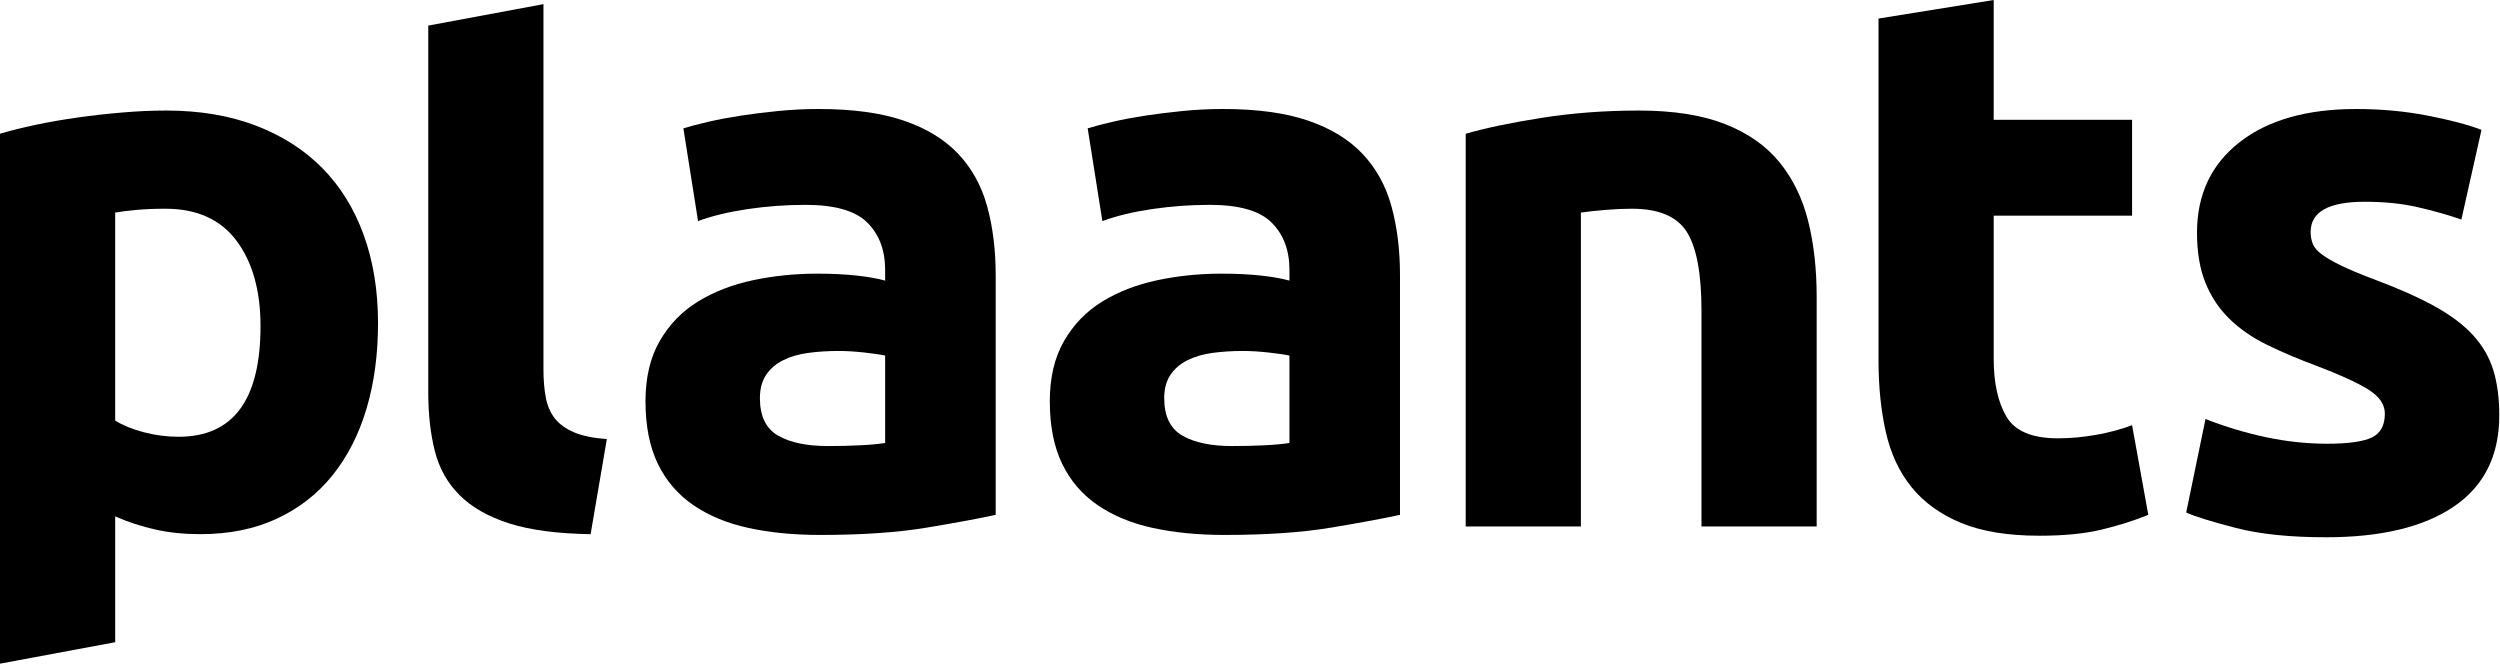
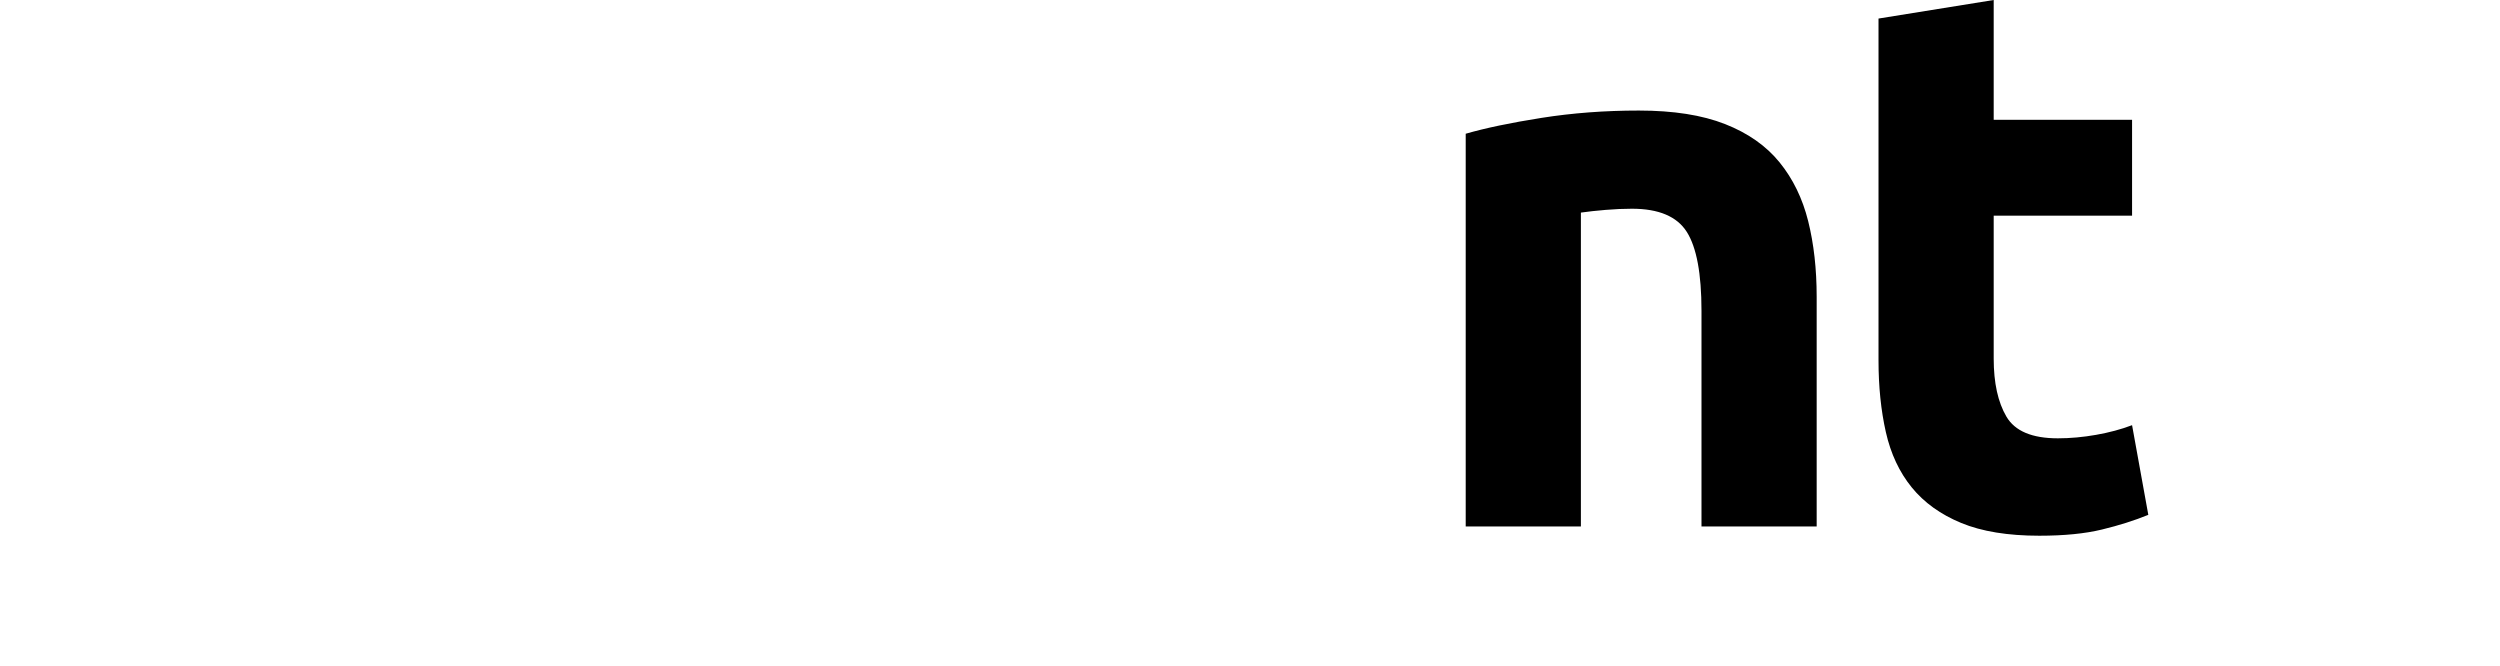
<svg xmlns="http://www.w3.org/2000/svg" width="100%" height="100%" viewBox="0 0 1078 287" version="1.1" xml:space="preserve" style="fill-rule:evenodd;clip-rule:evenodd;stroke-linejoin:round;stroke-miterlimit:2;">
  <g>
    <g>
-       <path d="M357.006,192.337c4.889,-0 9.556,-0.112 14,-0.334c4.445,-0.222 8,-0.555 10.667,-1l0,-37.667c-2,-0.445 -5,-0.889 -9,-1.333c-4,-0.445 -7.667,-0.667 -11,-0.667c-4.667,-0 -9.056,0.278 -13.167,0.833c-4.111,0.556 -7.722,1.611 -10.834,3.167c-3.111,1.556 -5.555,3.667 -7.333,6.333c-1.778,2.667 -2.667,6.001 -2.667,10.001c0,7.778 2.611,13.166 7.834,16.167c5.222,3 12.389,4.5 21.5,4.5Zm-4,-145.336c14.667,-0 26.889,1.666 36.667,5c9.778,3.333 17.612,8.111 23.501,14.333c5.889,6.223 10.055,13.778 12.5,22.668c2.444,8.889 3.667,18.778 3.667,29.667l-0,103.335c-7.112,1.555 -17.001,3.389 -29.668,5.5c-12.666,2.111 -28,3.167 -46,3.167c-11.334,-0 -21.612,-1 -30.834,-3c-9.223,-2 -17.167,-5.278 -23.834,-9.834c-6.667,-4.556 -11.778,-10.5 -15.333,-17.834c-3.556,-7.333 -5.334,-16.333 -5.334,-27c0,-10.222 2.056,-18.889 6.167,-26c4.111,-7.112 9.611,-12.778 16.5,-17.001c6.889,-4.222 14.778,-7.278 23.667,-9.167c8.889,-1.889 18.112,-2.833 27.667,-2.833c6.445,0 12.167,0.278 17.167,0.833c5,0.556 9.056,1.278 12.167,2.167l0,-4.667c0,-8.444 -2.555,-15.222 -7.667,-20.333c-5.111,-5.112 -14,-7.667 -26.667,-7.667c-8.444,-0 -16.778,0.611 -25,1.833c-8.223,1.222 -15.334,2.945 -21.334,5.167l-6.333,-40.001c2.889,-0.889 6.5,-1.833 10.833,-2.833c4.334,-1 9.056,-1.889 14.167,-2.667c5.111,-0.778 10.5,-1.444 16.167,-2c5.667,-0.555 11.389,-0.833 17.167,-0.833Z" style="fill-rule:nonzero;" />
-       <path d="M531.342,192.337c4.889,-0 9.556,-0.112 14.001,-0.334c4.444,-0.222 8,-0.555 10.666,-1l0,-37.667c-2,-0.445 -5,-0.889 -9,-1.333c-4,-0.445 -7.666,-0.667 -11,-0.667c-4.667,-0 -9.056,0.278 -13.167,0.833c-4.111,0.556 -7.722,1.611 -10.833,3.167c-3.111,1.556 -5.556,3.667 -7.334,6.333c-1.778,2.667 -2.666,6.001 -2.666,10.001c-0,7.778 2.611,13.166 7.833,16.167c5.222,3 12.389,4.5 21.5,4.5Zm-4,-145.336c14.667,-0 26.89,1.666 36.668,5c9.778,3.333 17.611,8.111 23.5,14.333c5.889,6.223 10.056,13.778 12.5,22.668c2.445,8.889 3.667,18.778 3.667,29.667l-0,103.335c-7.111,1.555 -17,3.389 -29.667,5.5c-12.667,2.111 -28.001,3.167 -46.001,3.167c-11.334,-0 -21.611,-1 -30.834,-3c-9.222,-2 -17.167,-5.278 -23.834,-9.834c-6.666,-4.556 -11.778,-10.5 -15.333,-17.834c-3.556,-7.333 -5.334,-16.333 -5.334,-27c0,-10.222 2.056,-18.889 6.167,-26c4.111,-7.112 9.611,-12.778 16.5,-17.001c6.889,-4.222 14.778,-7.278 23.668,-9.167c8.889,-1.889 18.111,-2.833 27.667,-2.833c6.444,0 12.167,0.278 17.167,0.833c5,0.556 9.055,1.278 12.166,2.167l0,-4.667c0,-8.444 -2.555,-15.222 -7.666,-20.333c-5.112,-5.112 -14.001,-7.667 -26.667,-7.667c-8.445,-0 -16.779,0.611 -25.001,1.833c-8.222,1.222 -15.333,2.945 -21.334,5.167l-6.333,-40.001c2.889,-0.889 6.5,-1.833 10.834,-2.833c4.333,-1 9.055,-1.889 14.166,-2.667c5.112,-0.778 10.501,-1.444 16.167,-2c5.667,-0.555 11.389,-0.833 17.167,-0.833Z" style="fill-rule:nonzero;" />
      <path d="M632.011,57.668c8.444,-2.445 19.333,-4.723 32.667,-6.834c13.334,-2.111 27.334,-3.167 42.001,-3.167c14.889,0 27.278,1.945 37.167,5.834c9.889,3.889 17.723,9.389 23.5,16.5c5.778,7.111 9.889,15.556 12.334,25.334c2.444,9.778 3.667,20.667 3.667,32.667l-0,99.002l-49.668,-0l0,-93.002c0,-16 -2.111,-27.334 -6.333,-34c-4.223,-6.667 -12.112,-10 -23.667,-10c-3.556,-0 -7.334,0.166 -11.334,0.5c-4,0.333 -7.556,0.722 -10.667,1.166l0,135.336l-49.667,-0l-0,-169.336Z" style="fill-rule:nonzero;" />
      <path d="M810.014,8l49.667,-8l0,51.668l59.668,-0l0,41.334l-59.668,-0l0,61.667c0,10.445 1.834,18.778 5.5,25.001c3.667,6.222 11.056,9.333 22.167,9.333c5.334,0 10.834,-0.5 16.501,-1.5c5.667,-1 10.833,-2.389 15.5,-4.167l7,38.668c-6,2.444 -12.667,4.555 -20,6.333c-7.334,1.778 -16.334,2.667 -27.001,2.667c-13.555,-0 -24.778,-1.833 -33.667,-5.5c-8.889,-3.667 -16,-8.778 -21.334,-15.334c-5.333,-6.555 -9.055,-14.5 -11.166,-23.833c-2.112,-9.334 -3.167,-19.667 -3.167,-31.001l-0,-147.336Z" style="fill-rule:nonzero;" />
-       <path d="M1003.35,191.337c9.112,-0 15.556,-0.889 19.334,-2.667c3.778,-1.778 5.667,-5.222 5.667,-10.334c-0,-4 -2.445,-7.5 -7.334,-10.5c-4.889,-3 -12.333,-6.389 -22.333,-10.167c-7.778,-2.889 -14.834,-5.889 -21.167,-9c-6.334,-3.111 -11.723,-6.833 -16.167,-11.167c-4.445,-4.333 -7.889,-9.5 -10.334,-15.5c-2.444,-6 -3.667,-13.222 -3.667,-21.667c0,-16.445 6.112,-29.445 18.334,-39.001c12.223,-9.555 29.001,-14.333 50.334,-14.333c10.667,-0 20.89,0.944 30.668,2.833c9.777,1.889 17.555,3.945 23.333,6.167l-8.667,38.667c-5.777,-2 -12.055,-3.778 -18.833,-5.333c-6.778,-1.556 -14.389,-2.334 -22.834,-2.334c-15.556,0 -23.334,4.334 -23.334,13.001c0,2 0.334,3.778 1,5.333c0.667,1.556 2,3.056 4,4.5c2,1.445 4.723,3.007 8.167,4.688c3.445,1.68 7.834,3.528 13.167,5.542c10.889,4.034 19.889,8.012 27.001,11.932c7.111,3.92 12.722,8.153 16.833,12.698c4.111,4.545 7,9.59 8.667,15.133c1.667,5.544 2.5,11.974 2.5,19.29c0,17.295 -6.5,30.378 -19.5,39.248c-13.001,8.87 -31.39,13.305 -55.168,13.305c-15.556,-0 -28.5,-1.334 -38.834,-4c-10.333,-2.667 -17.5,-4.889 -21.5,-6.667l8.333,-40.334c8.445,3.333 17.112,5.944 26.001,7.833c8.889,1.889 17.667,2.834 26.333,2.834Z" style="fill-rule:nonzero;" />
    </g>
-     <path d="M234.337,1.785l0,157.551c0,4.445 0.334,8.445 1,12c0.667,3.556 1.945,6.556 3.834,9c1.889,2.445 4.611,4.445 8.167,6.001c3.555,1.555 8.333,2.555 14.333,3l-7,41c-14.445,-0.222 -26.167,-1.778 -35.167,-4.666c-9,-2.889 -16.112,-6.945 -21.334,-12.167c-5.222,-5.223 -8.778,-11.556 -10.667,-19.001c-1.889,-7.444 -2.833,-15.833 -2.833,-25.167l-0,-158.302l49.667,-9.249Z" style="fill-rule:nonzero;" />
-     <path d="M0,286.17l0,-228.502c4.445,-1.334 9.556,-2.612 15.334,-3.834c5.777,-1.222 11.833,-2.278 18.167,-3.166c6.333,-0.889 12.778,-1.612 19.333,-2.167c6.556,-0.556 12.834,-0.834 18.834,-0.834c14.445,0 27.334,2.167 38.667,6.501c11.334,4.333 20.889,10.444 28.667,18.333c7.778,7.889 13.723,17.501 17.834,28.834c4.111,11.334 6.167,24 6.167,38.001c-0,13.555 -1.667,25.889 -5,37c-3.334,11.112 -8.223,20.667 -14.667,28.667c-6.445,8.001 -14.445,14.223 -24.001,18.667c-9.555,4.445 -20.556,6.667 -33,6.667c-6.889,0 -13.334,-0.666 -19.334,-2c-6,-1.333 -11.778,-3.222 -17.333,-5.667l-0,54.252l-49.668,9.248Zm112.335,-145.501c0,-15.334 -3.444,-27.612 -10.333,-36.834c-6.889,-9.222 -17.112,-13.833 -30.667,-13.833c-4.445,-0 -8.556,0.166 -12.334,0.5c-3.778,0.333 -6.889,0.722 -9.333,1.166l-0,89.668c3.111,2 7.166,3.667 12.166,5.001c5,1.333 10.056,2 15.167,2c23.556,-0 35.334,-15.89 35.334,-47.668Z" style="fill-rule:nonzero;" />
  </g>
</svg>